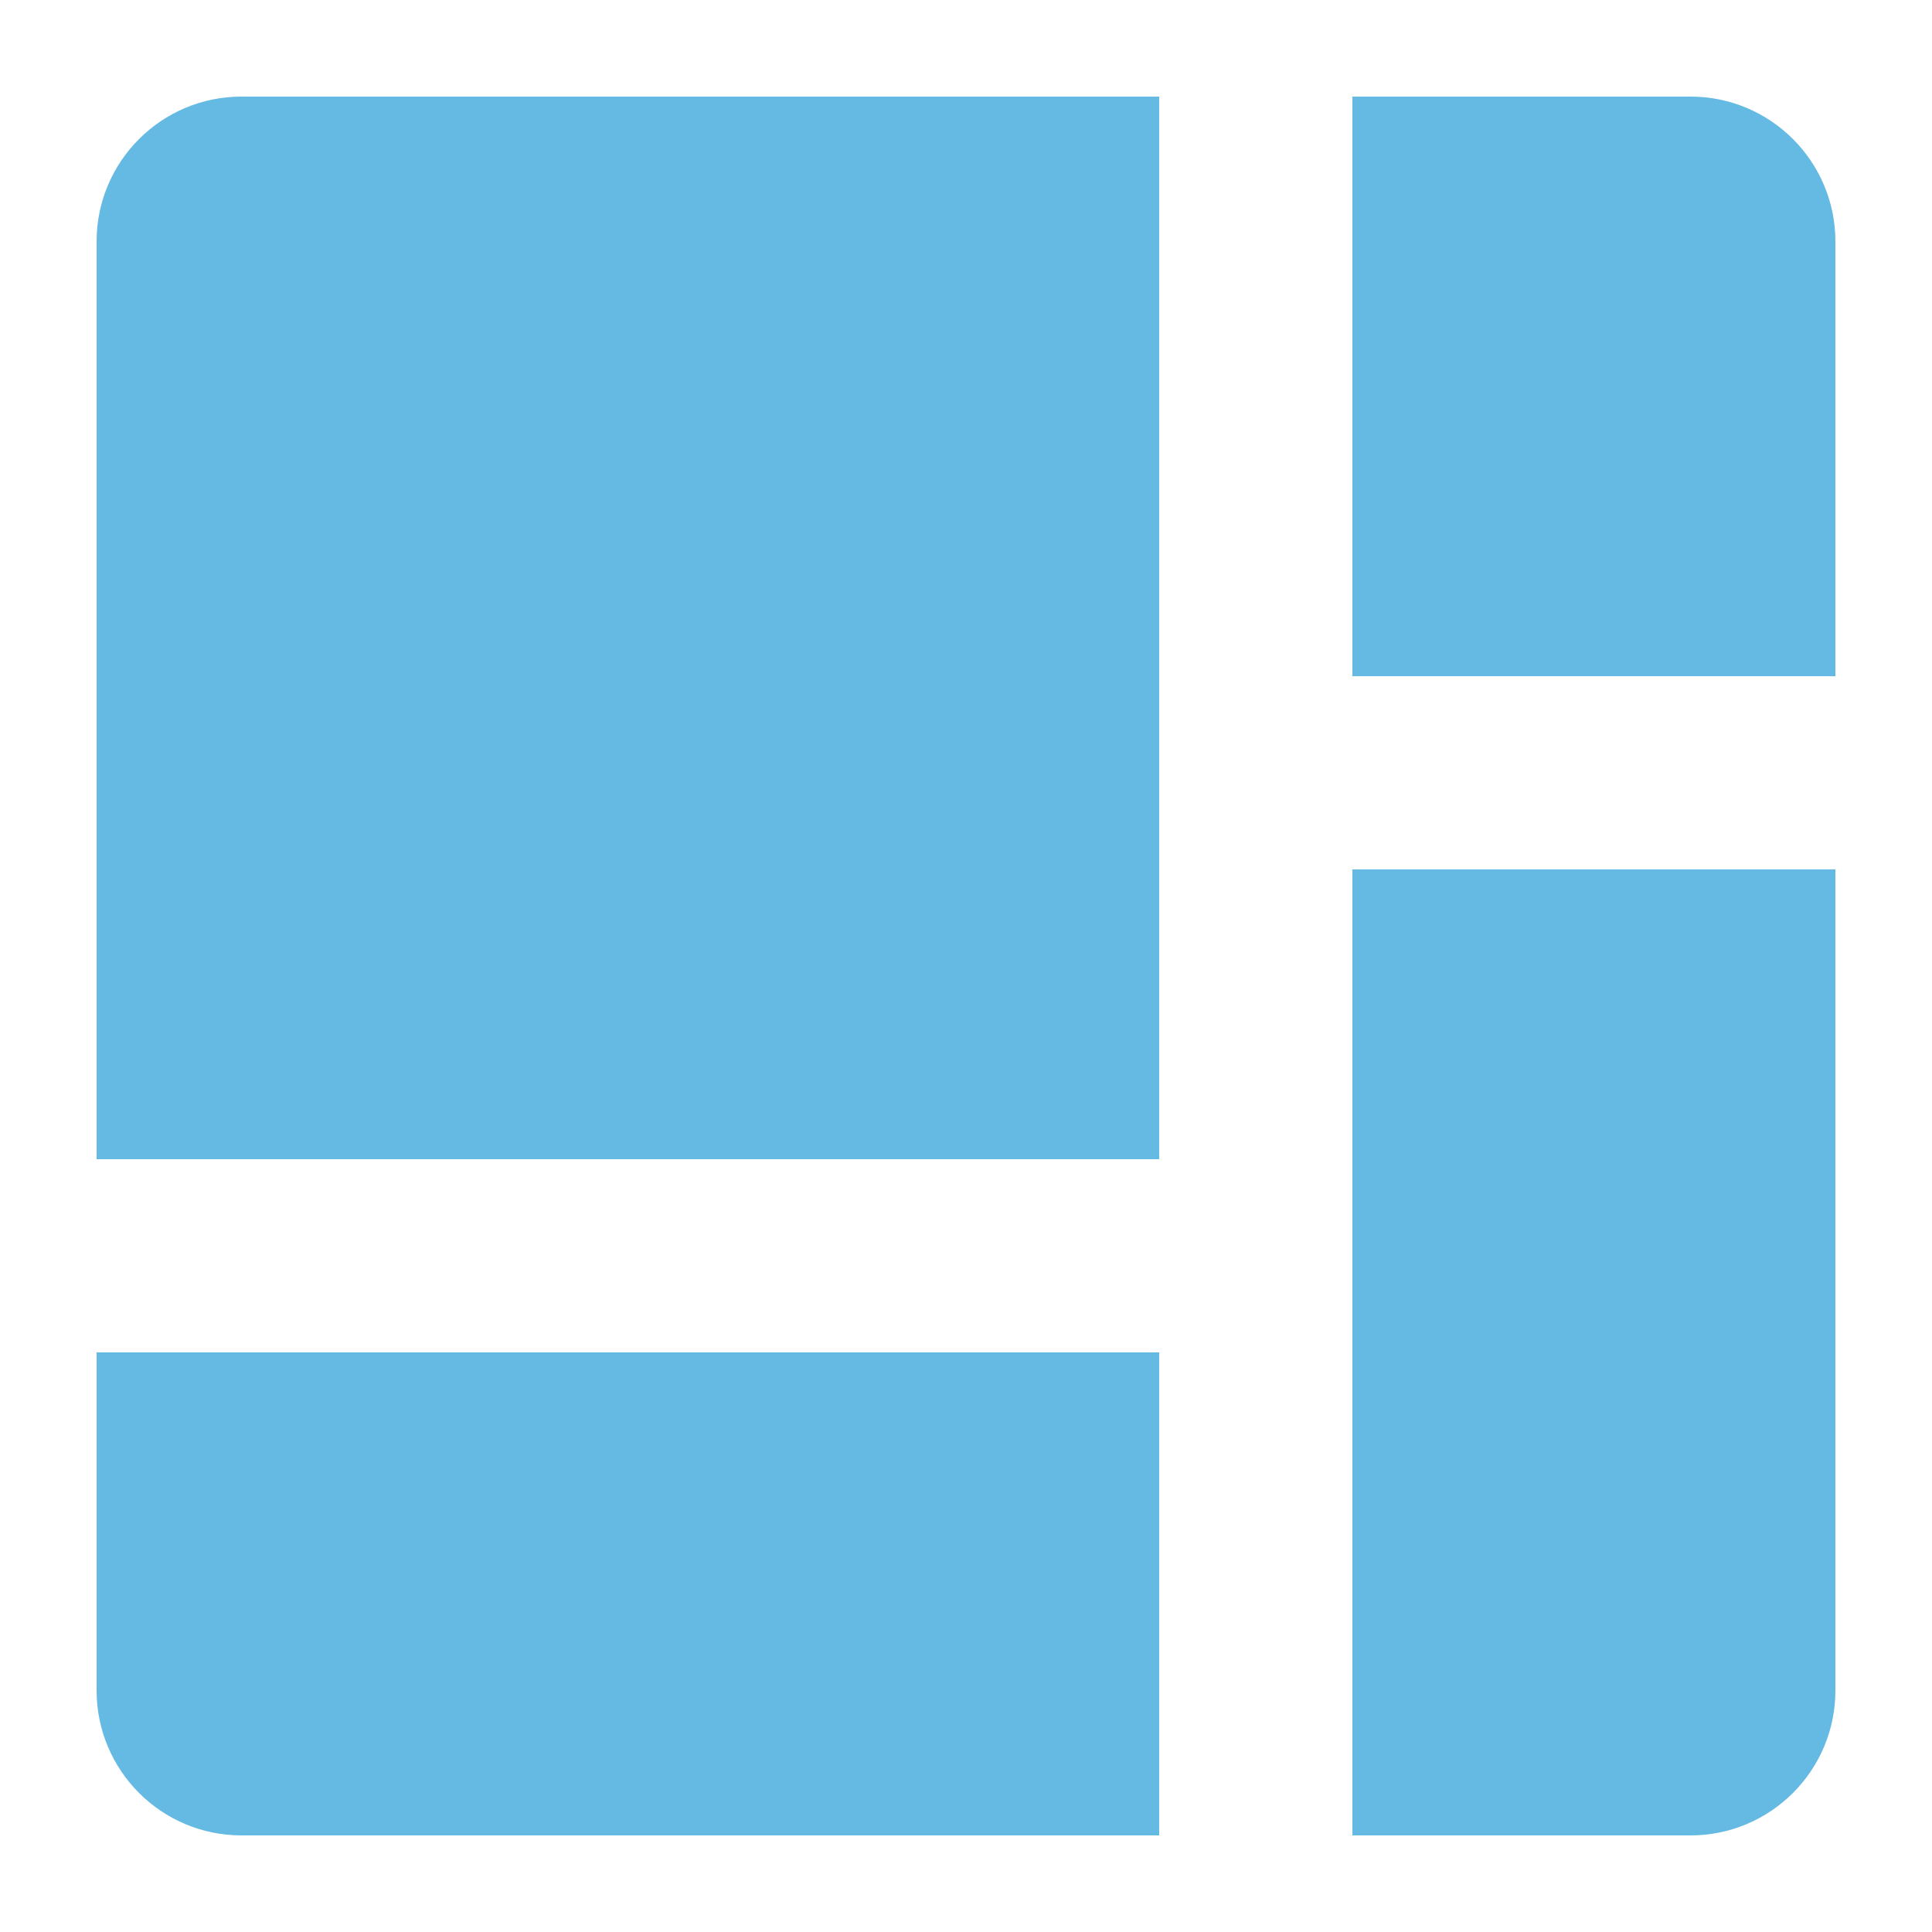
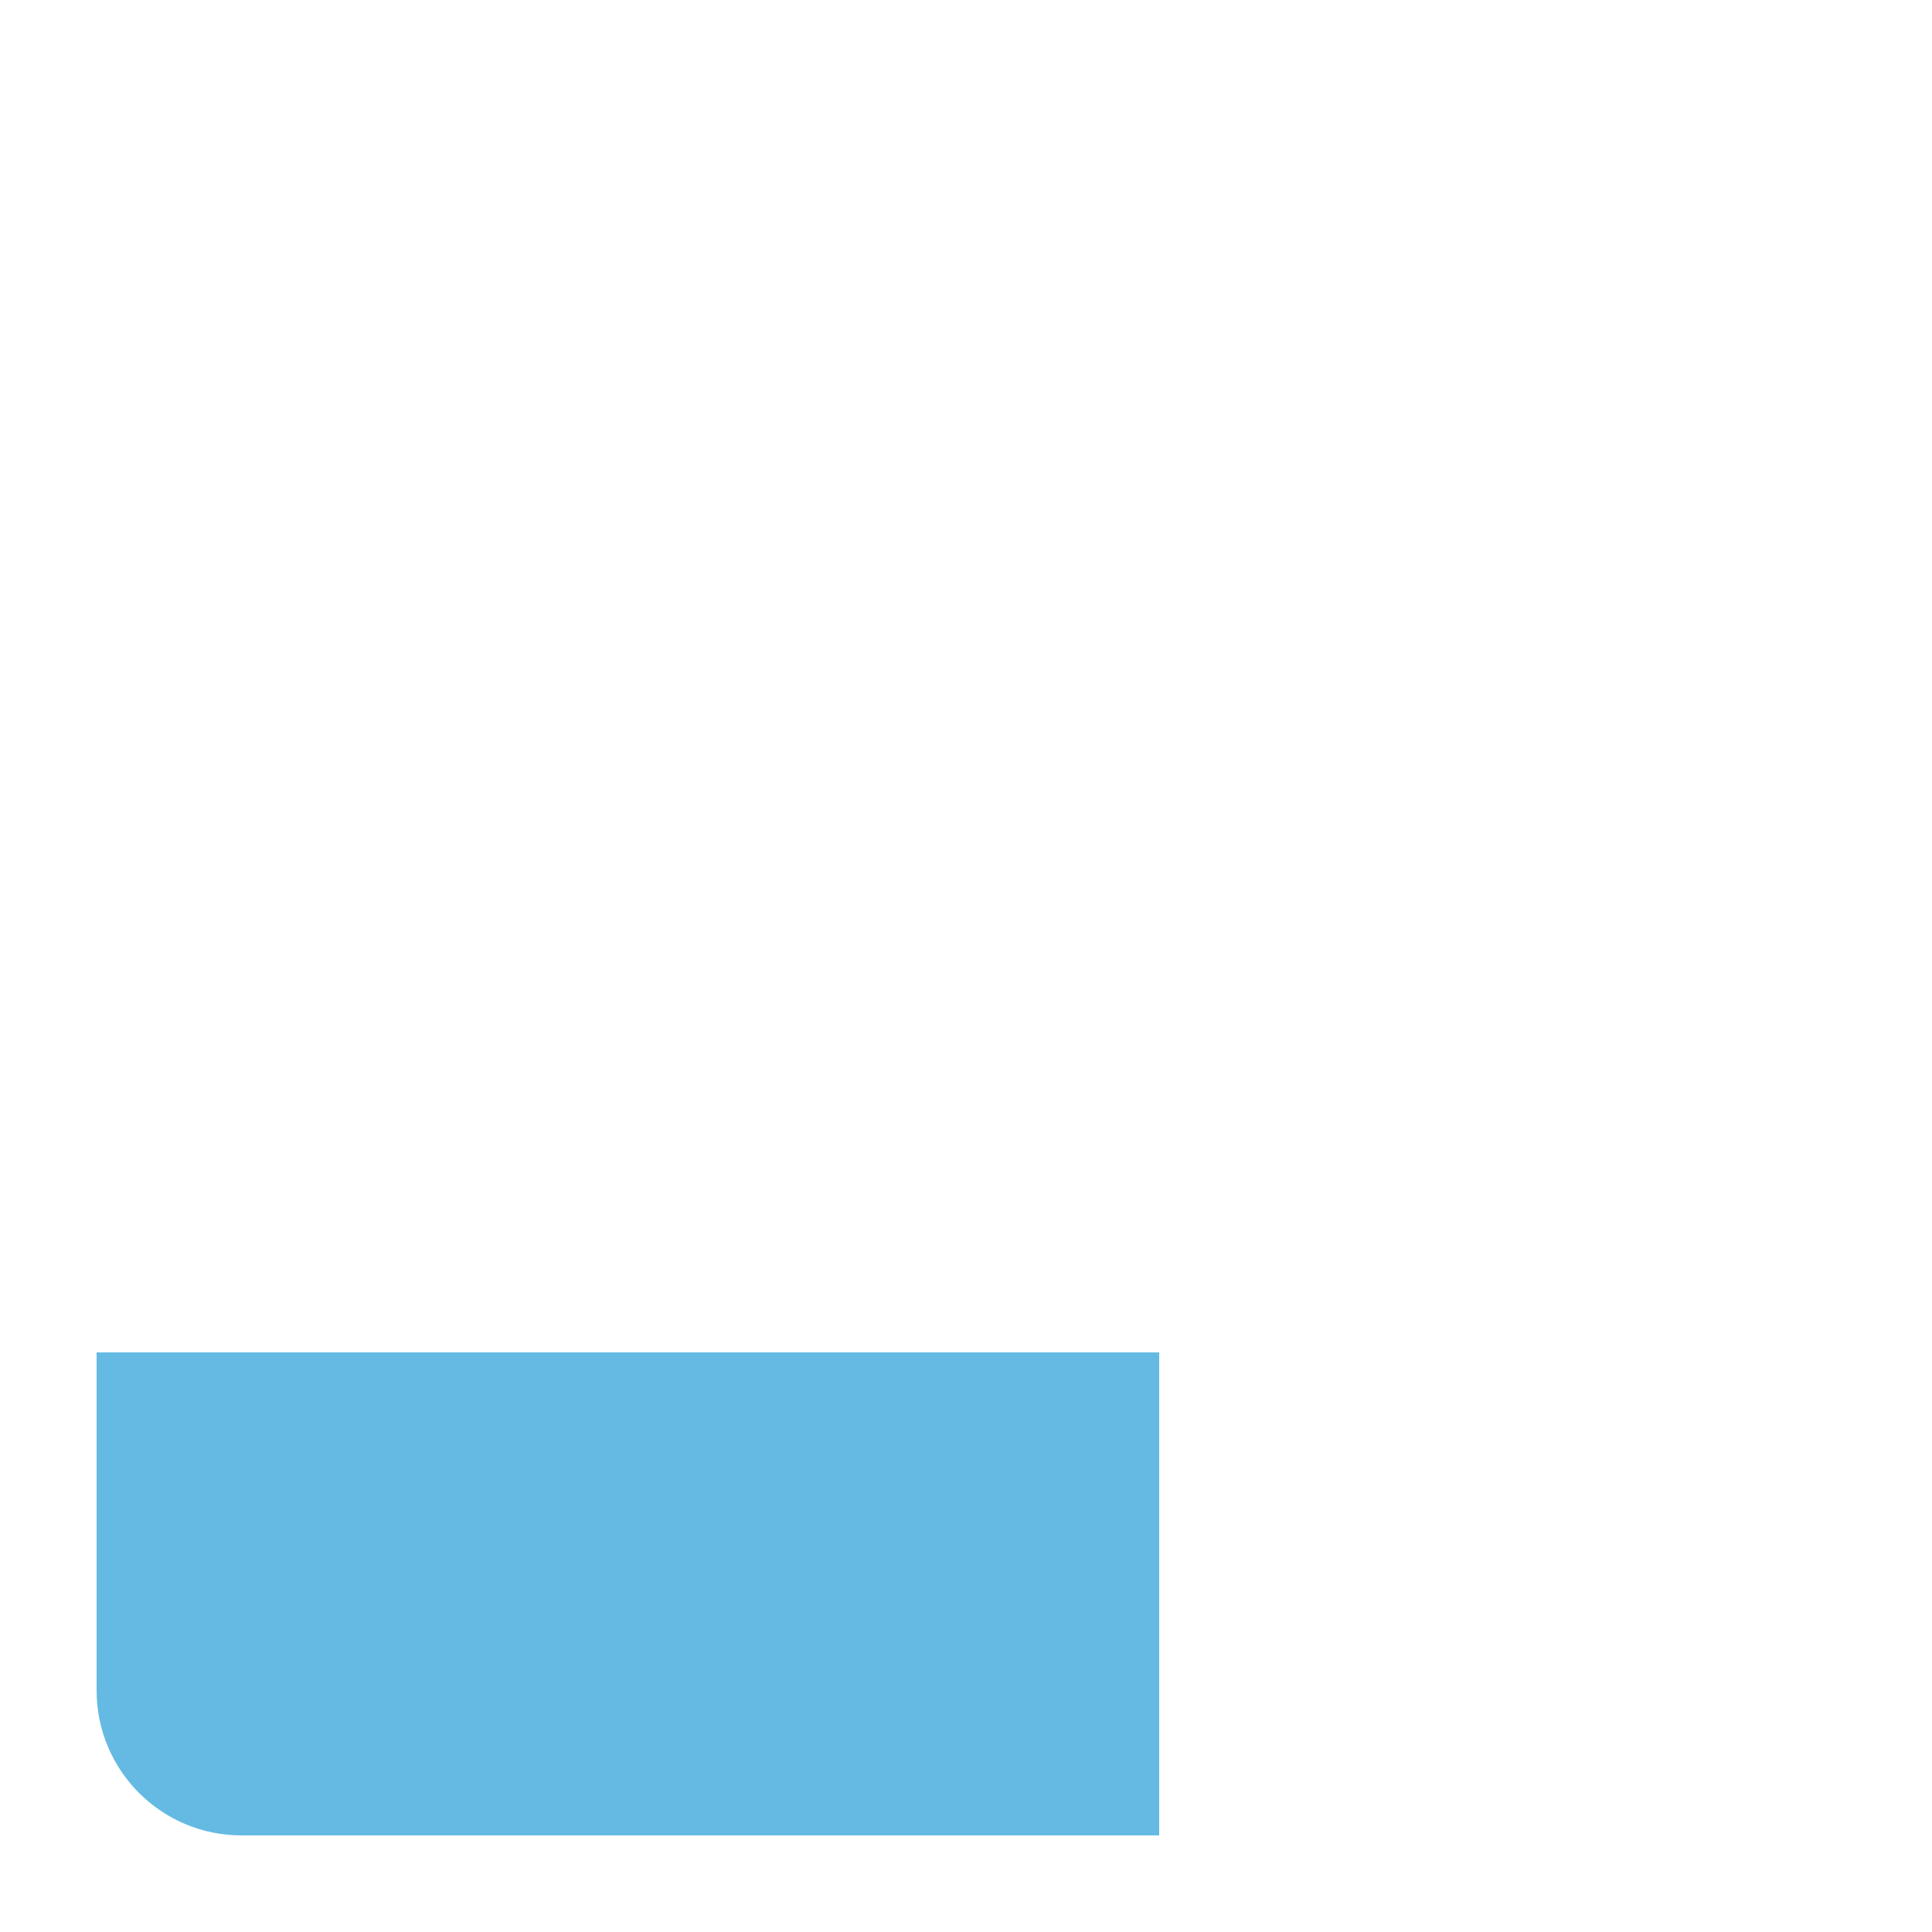
<svg xmlns="http://www.w3.org/2000/svg" width="60" height="60" viewBox="0 0 60 60" fill="none">
-   <path d="M52.5 3H42V21H57V7.5C57 5.015 54.985 3 52.5 3Z" fill="#64BAE2" />
-   <path d="M57 27H42V57H52.5C54.985 57 57 54.985 57 52.5V27Z" fill="#64BAE2" />
  <path d="M3 42H36V57H7.5C5.015 57 3 54.985 3 52.5V42Z" fill="#64BAE2" />
-   <path d="M7.5 3C5.015 3 3 5.015 3 7.5V36H36V3H7.5Z" fill="#64BAE2" />
</svg>